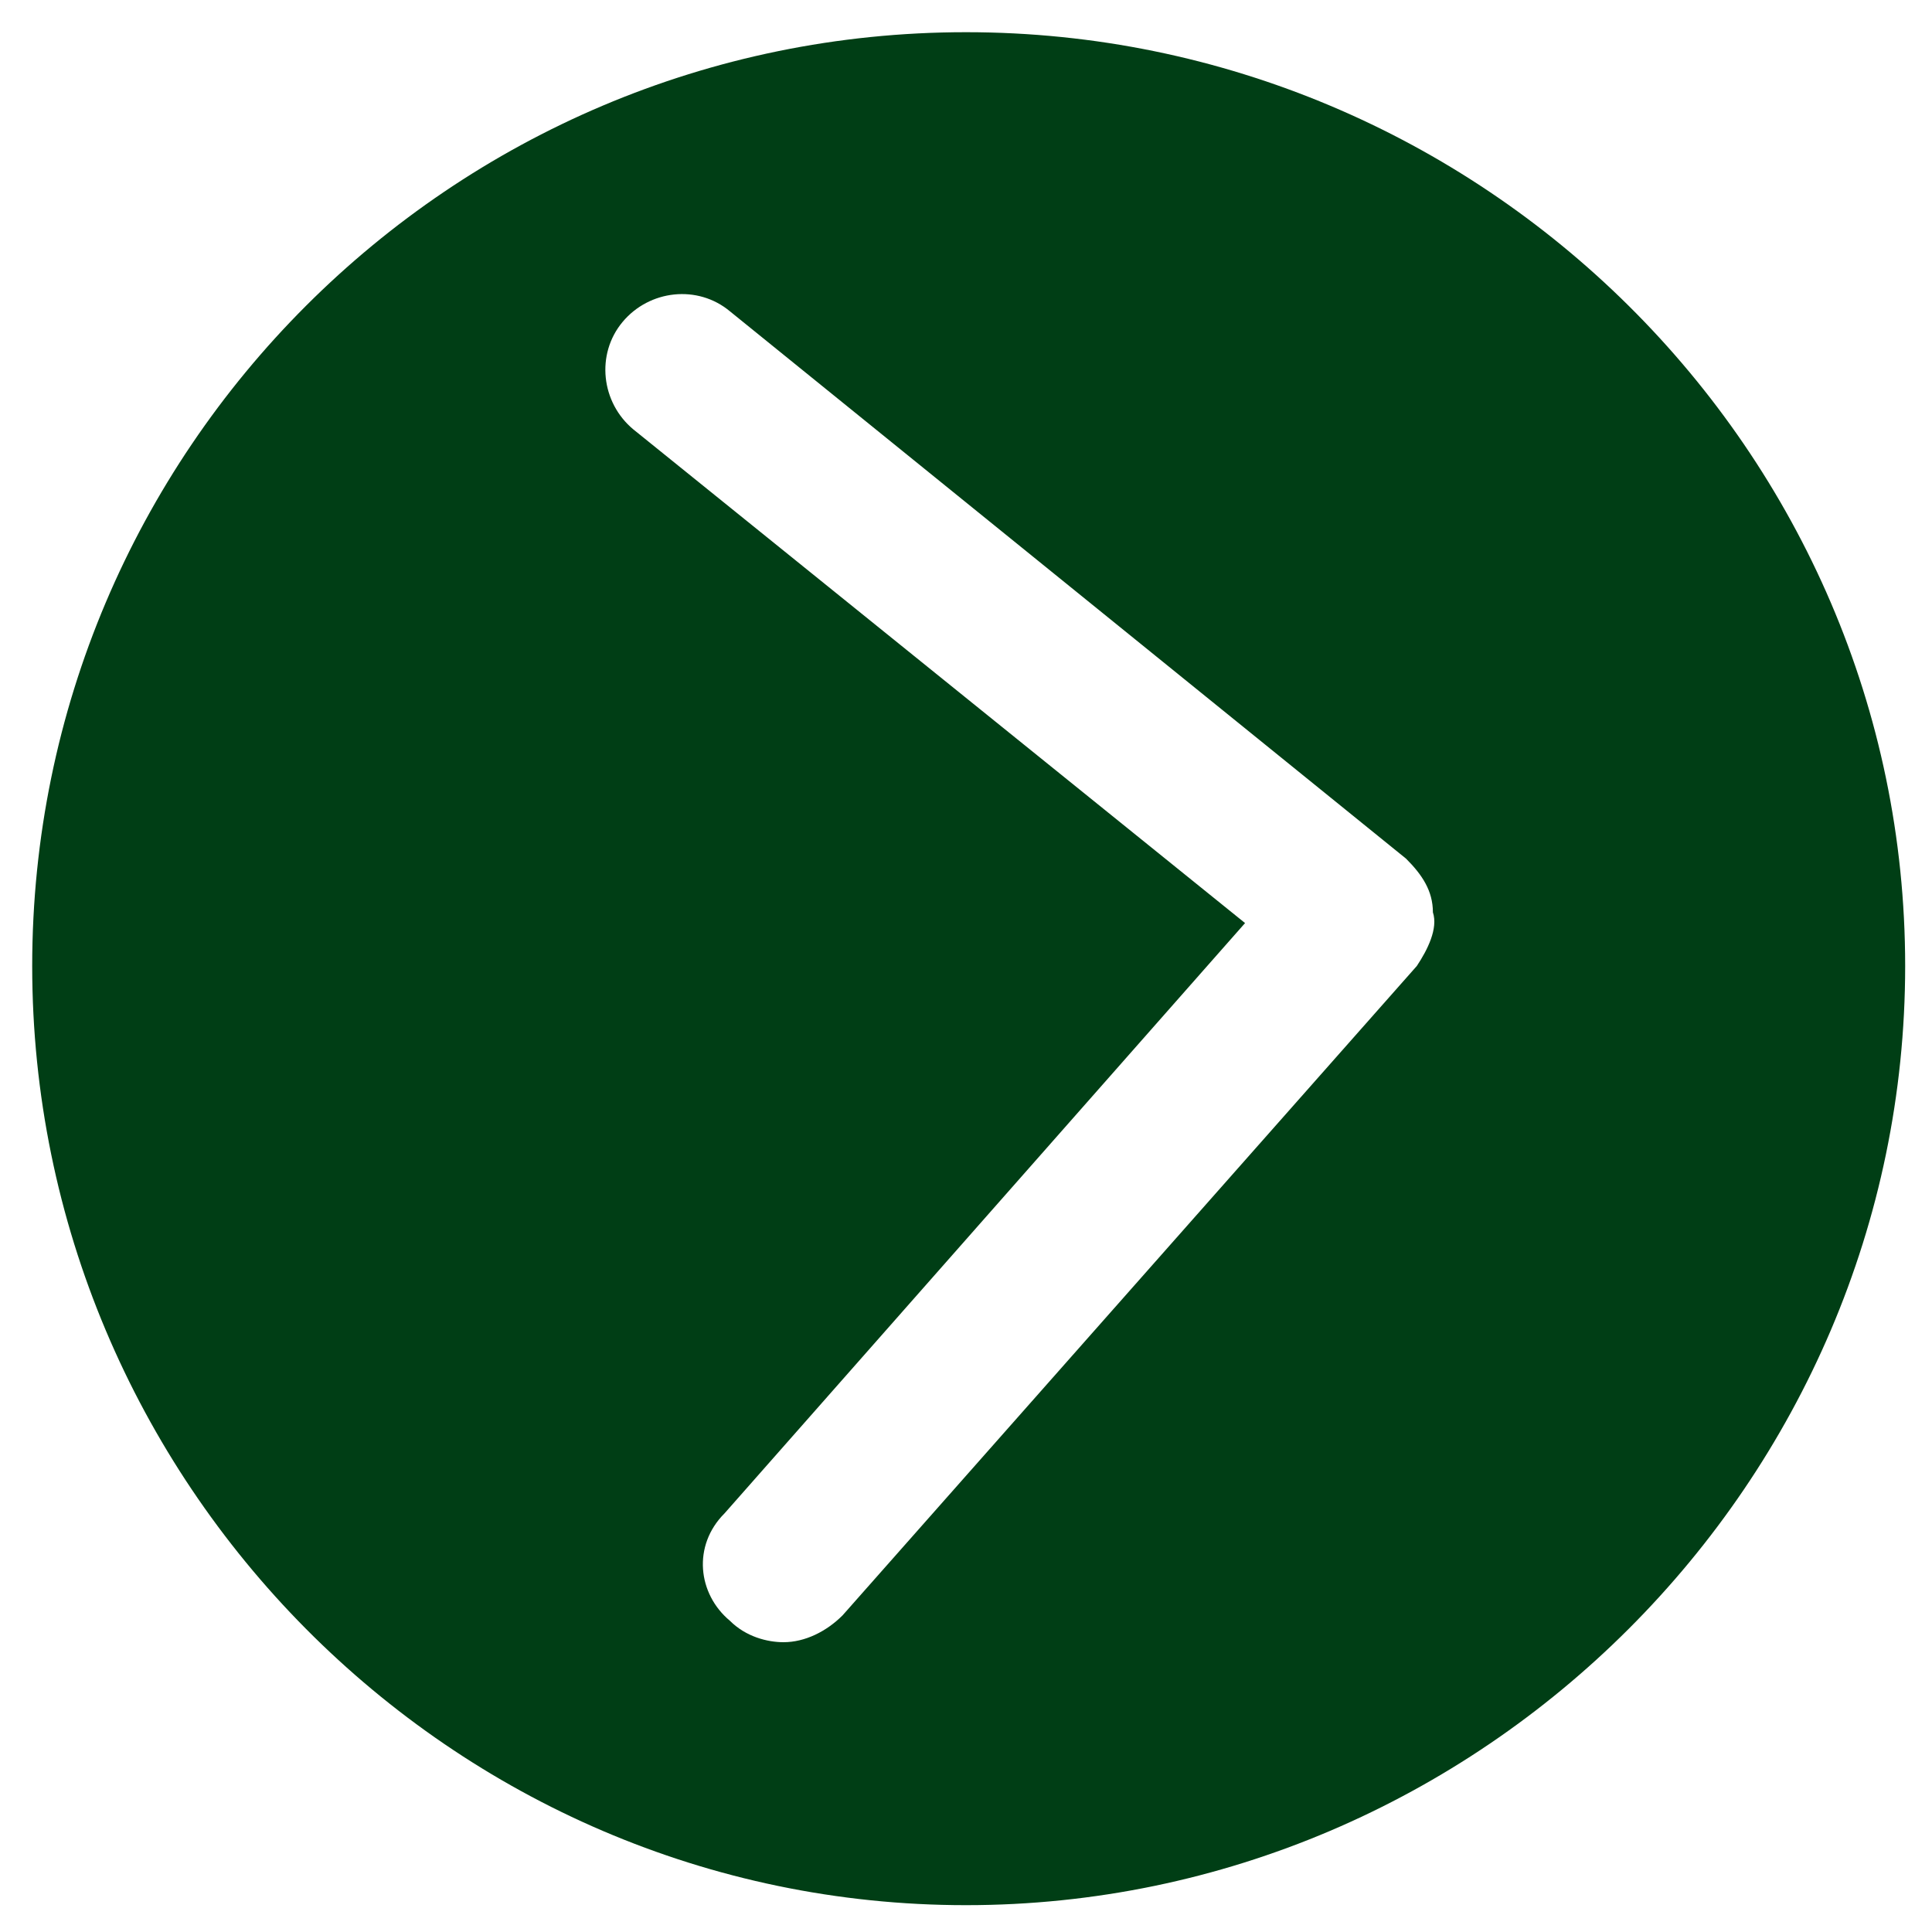
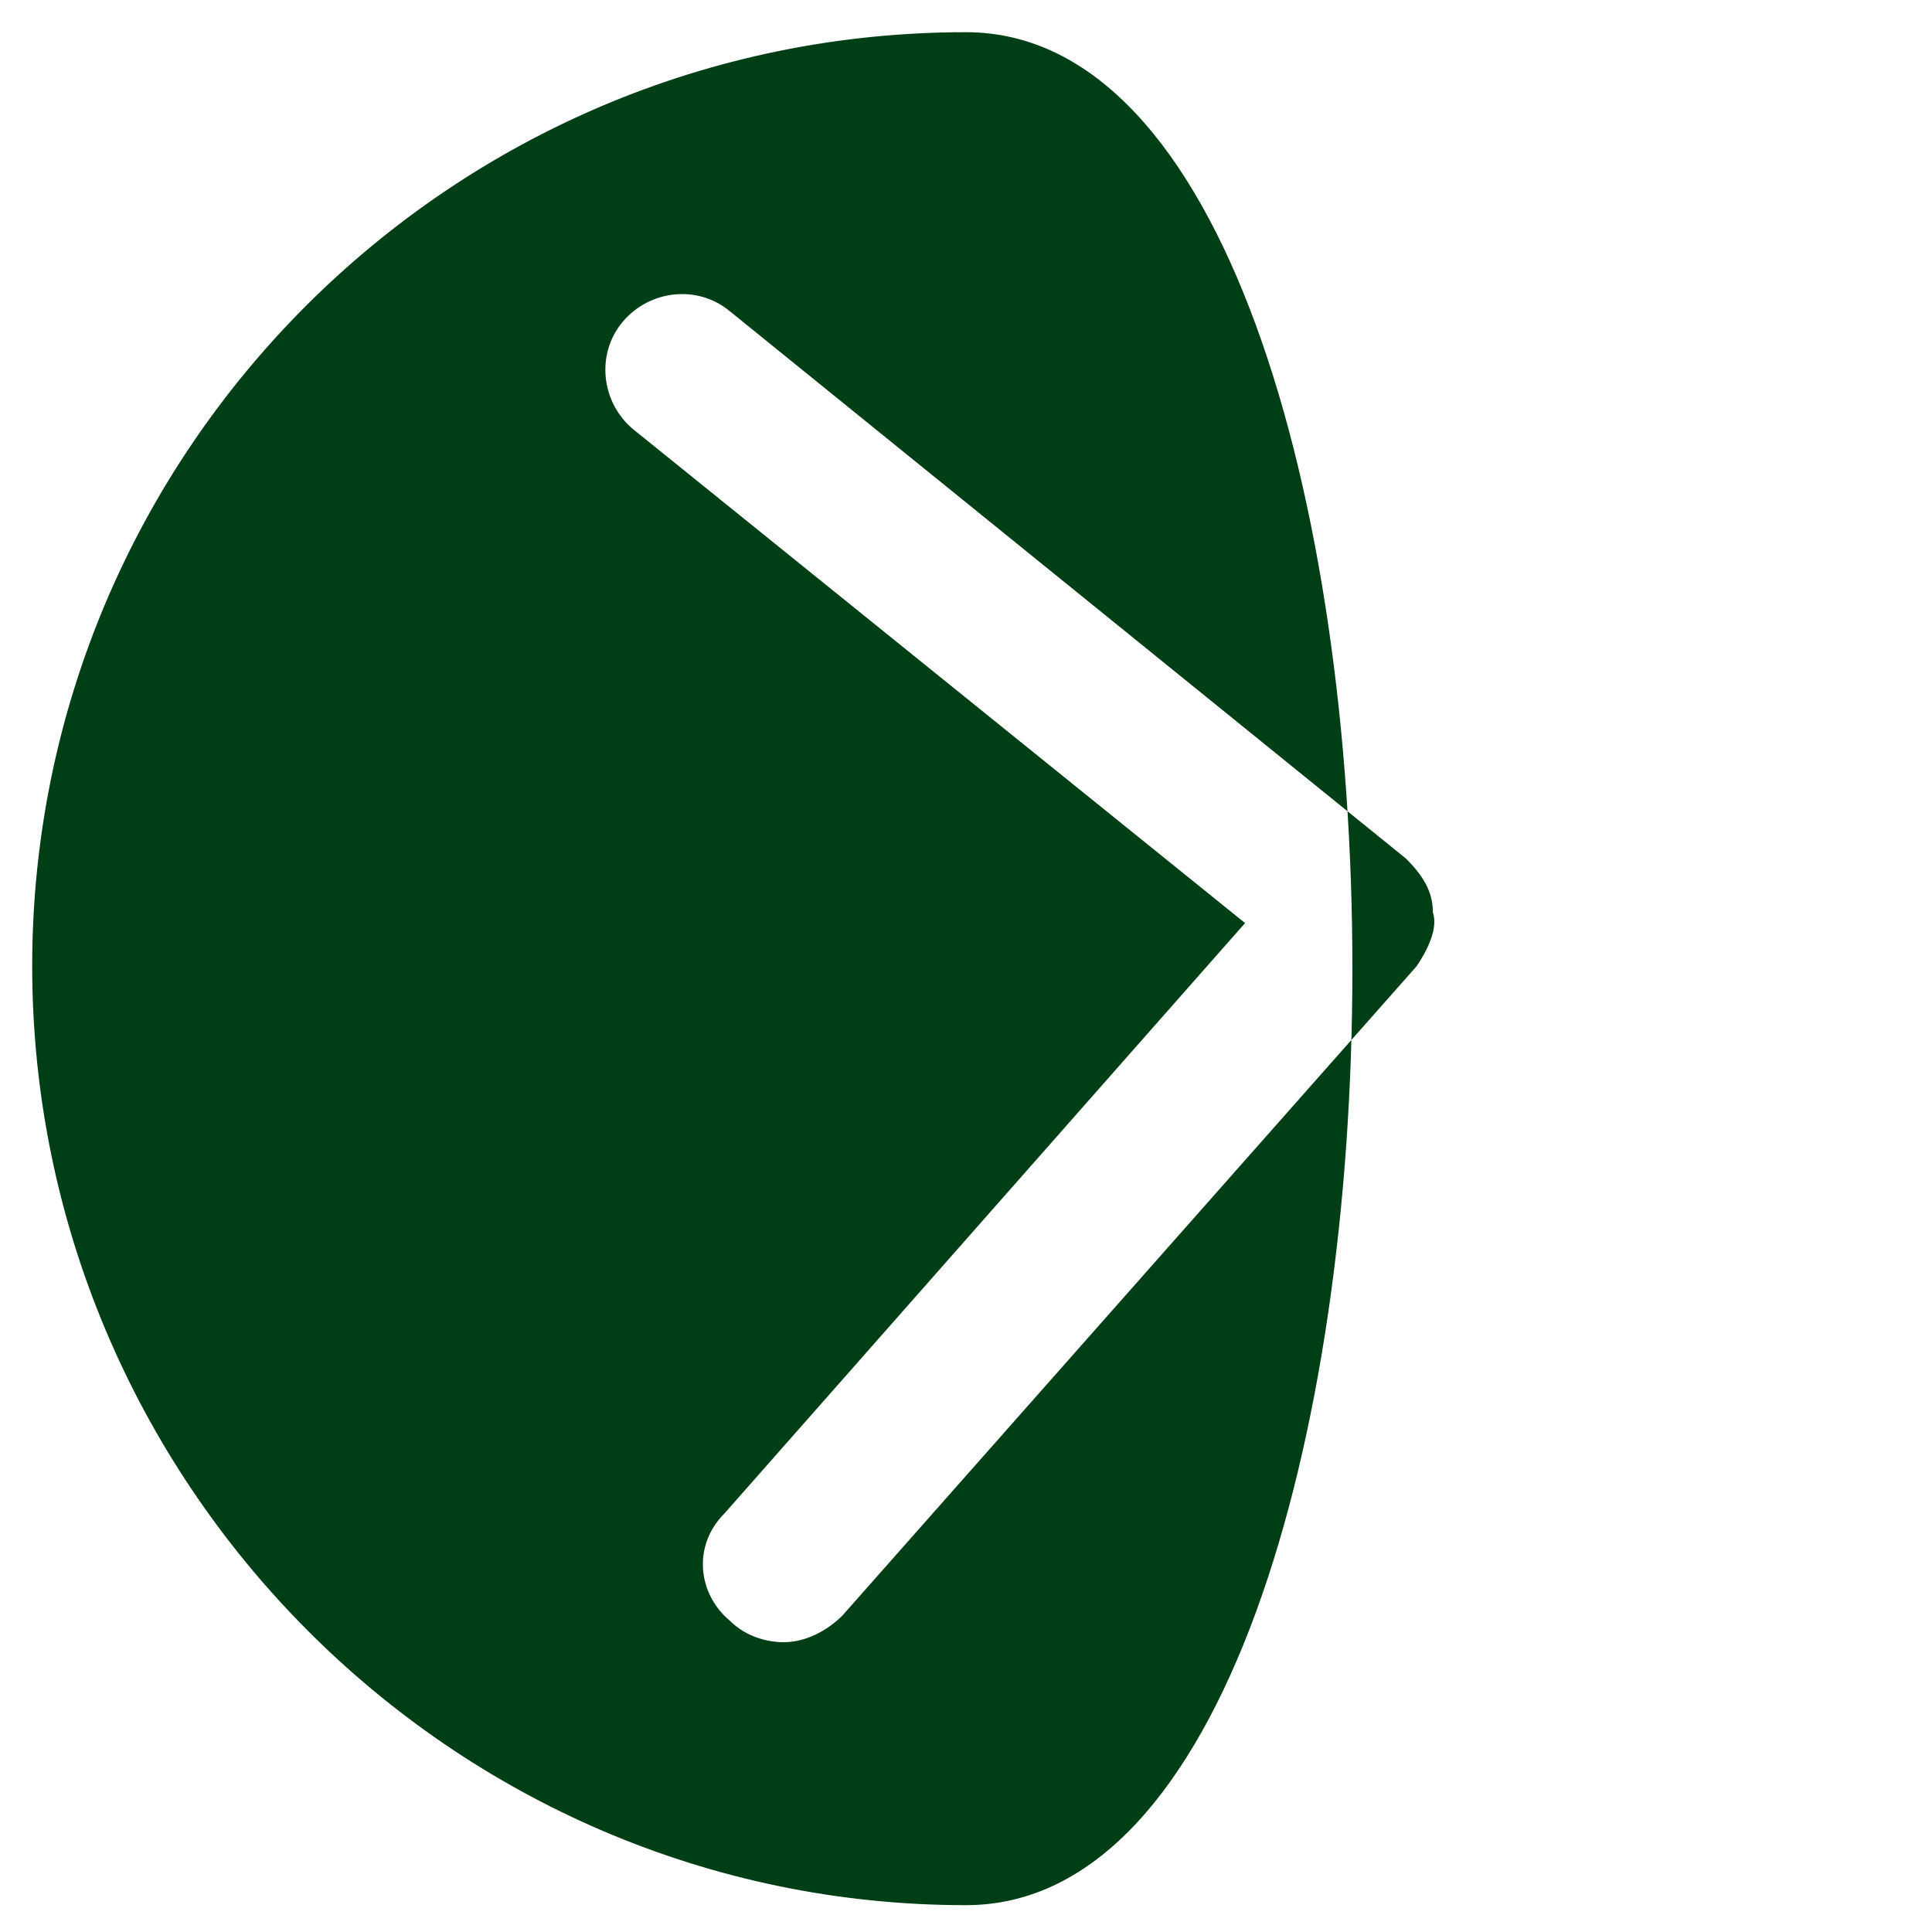
<svg xmlns="http://www.w3.org/2000/svg" version="1.1" id="Capa_1" x="0px" y="0px" viewBox="0 0 36 36" style="enable-background:new 0 0 36 36;" xml:space="preserve">
  <style type="text/css">
	.st0{fill:#003E15;}
</style>
-   <path class="st0" d="M18,0.6C8.4,0.6,0.6,8.4,0.6,18S8.4,35.5,18,35.5S35.5,27.6,35.5,18S27.6,0.6,18,0.6z M26.4,18L15.7,30.1  c-0.3,0.3-0.7,0.5-1.1,0.5c-0.3,0-0.7-0.1-1-0.4c-0.6-0.5-0.7-1.4-0.1-2l9.7-11L11.8,8c-0.6-0.5-0.7-1.4-0.2-2  c0.5-0.6,1.4-0.7,2-0.2l12.6,10.2c0.3,0.3,0.5,0.6,0.5,1C26.8,17.3,26.6,17.7,26.4,18z" />
+   <path class="st0" d="M18,0.6C8.4,0.6,0.6,8.4,0.6,18S8.4,35.5,18,35.5S27.6,0.6,18,0.6z M26.4,18L15.7,30.1  c-0.3,0.3-0.7,0.5-1.1,0.5c-0.3,0-0.7-0.1-1-0.4c-0.6-0.5-0.7-1.4-0.1-2l9.7-11L11.8,8c-0.6-0.5-0.7-1.4-0.2-2  c0.5-0.6,1.4-0.7,2-0.2l12.6,10.2c0.3,0.3,0.5,0.6,0.5,1C26.8,17.3,26.6,17.7,26.4,18z" />
</svg>